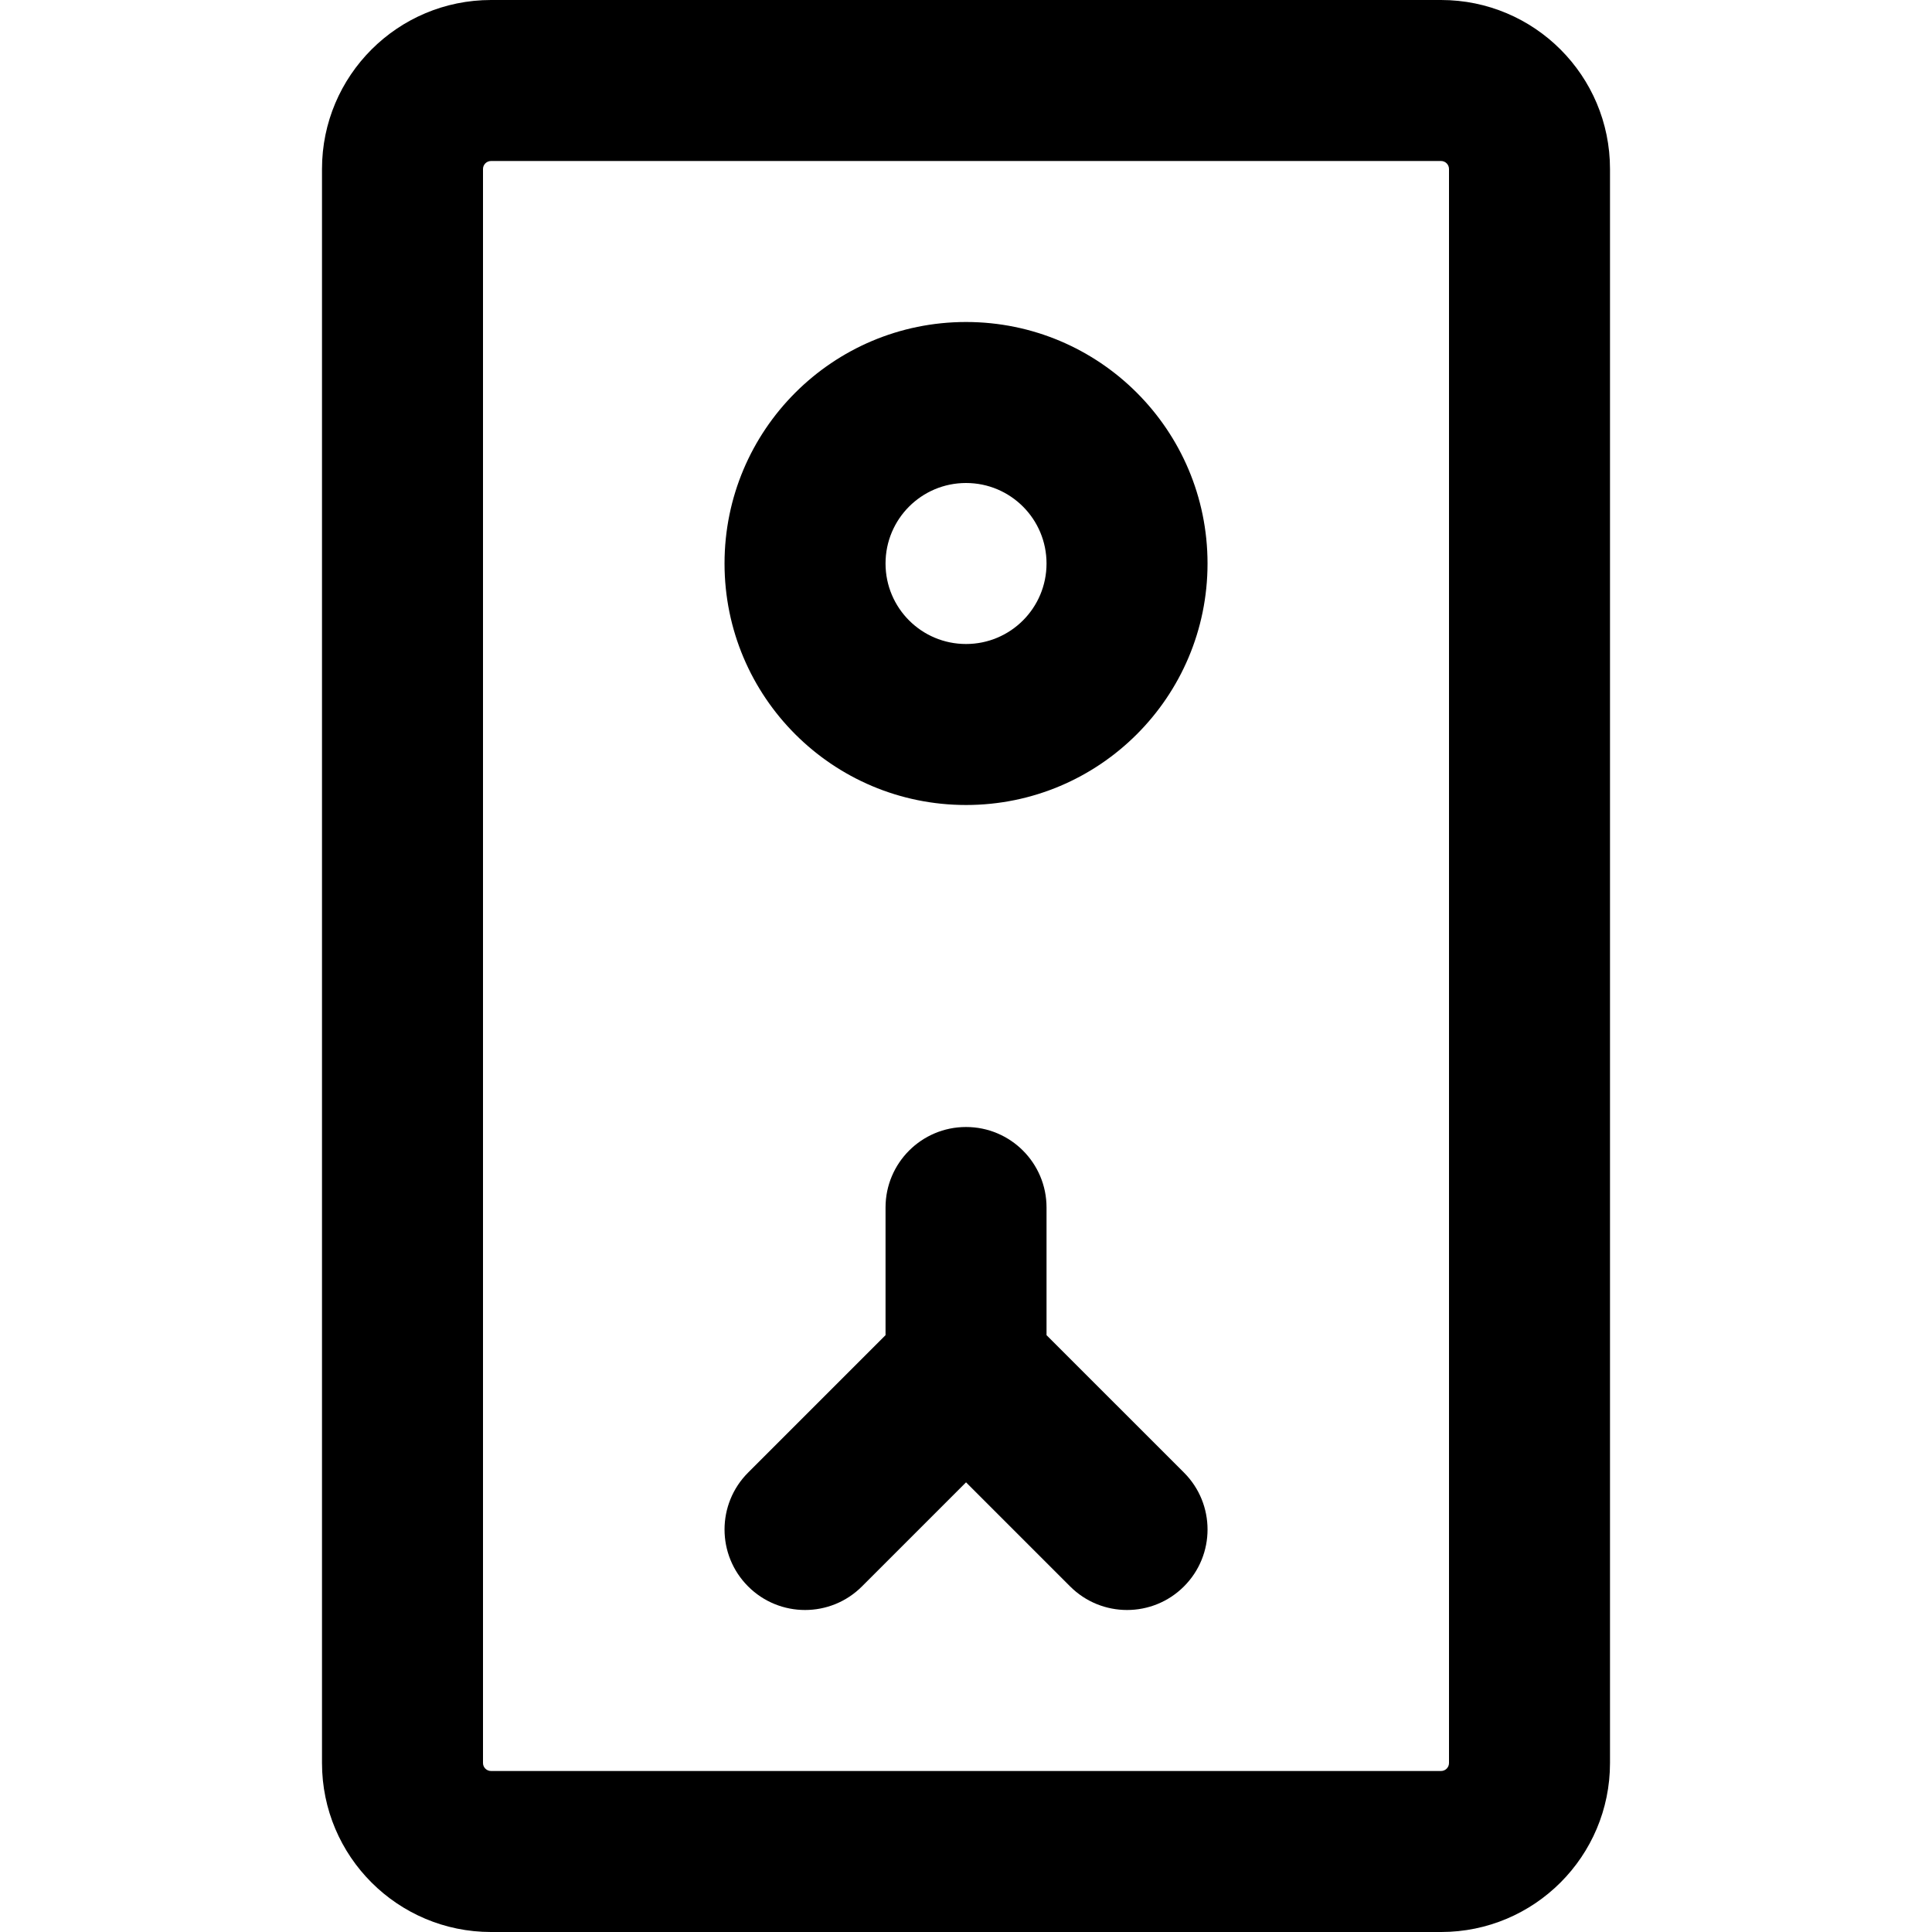
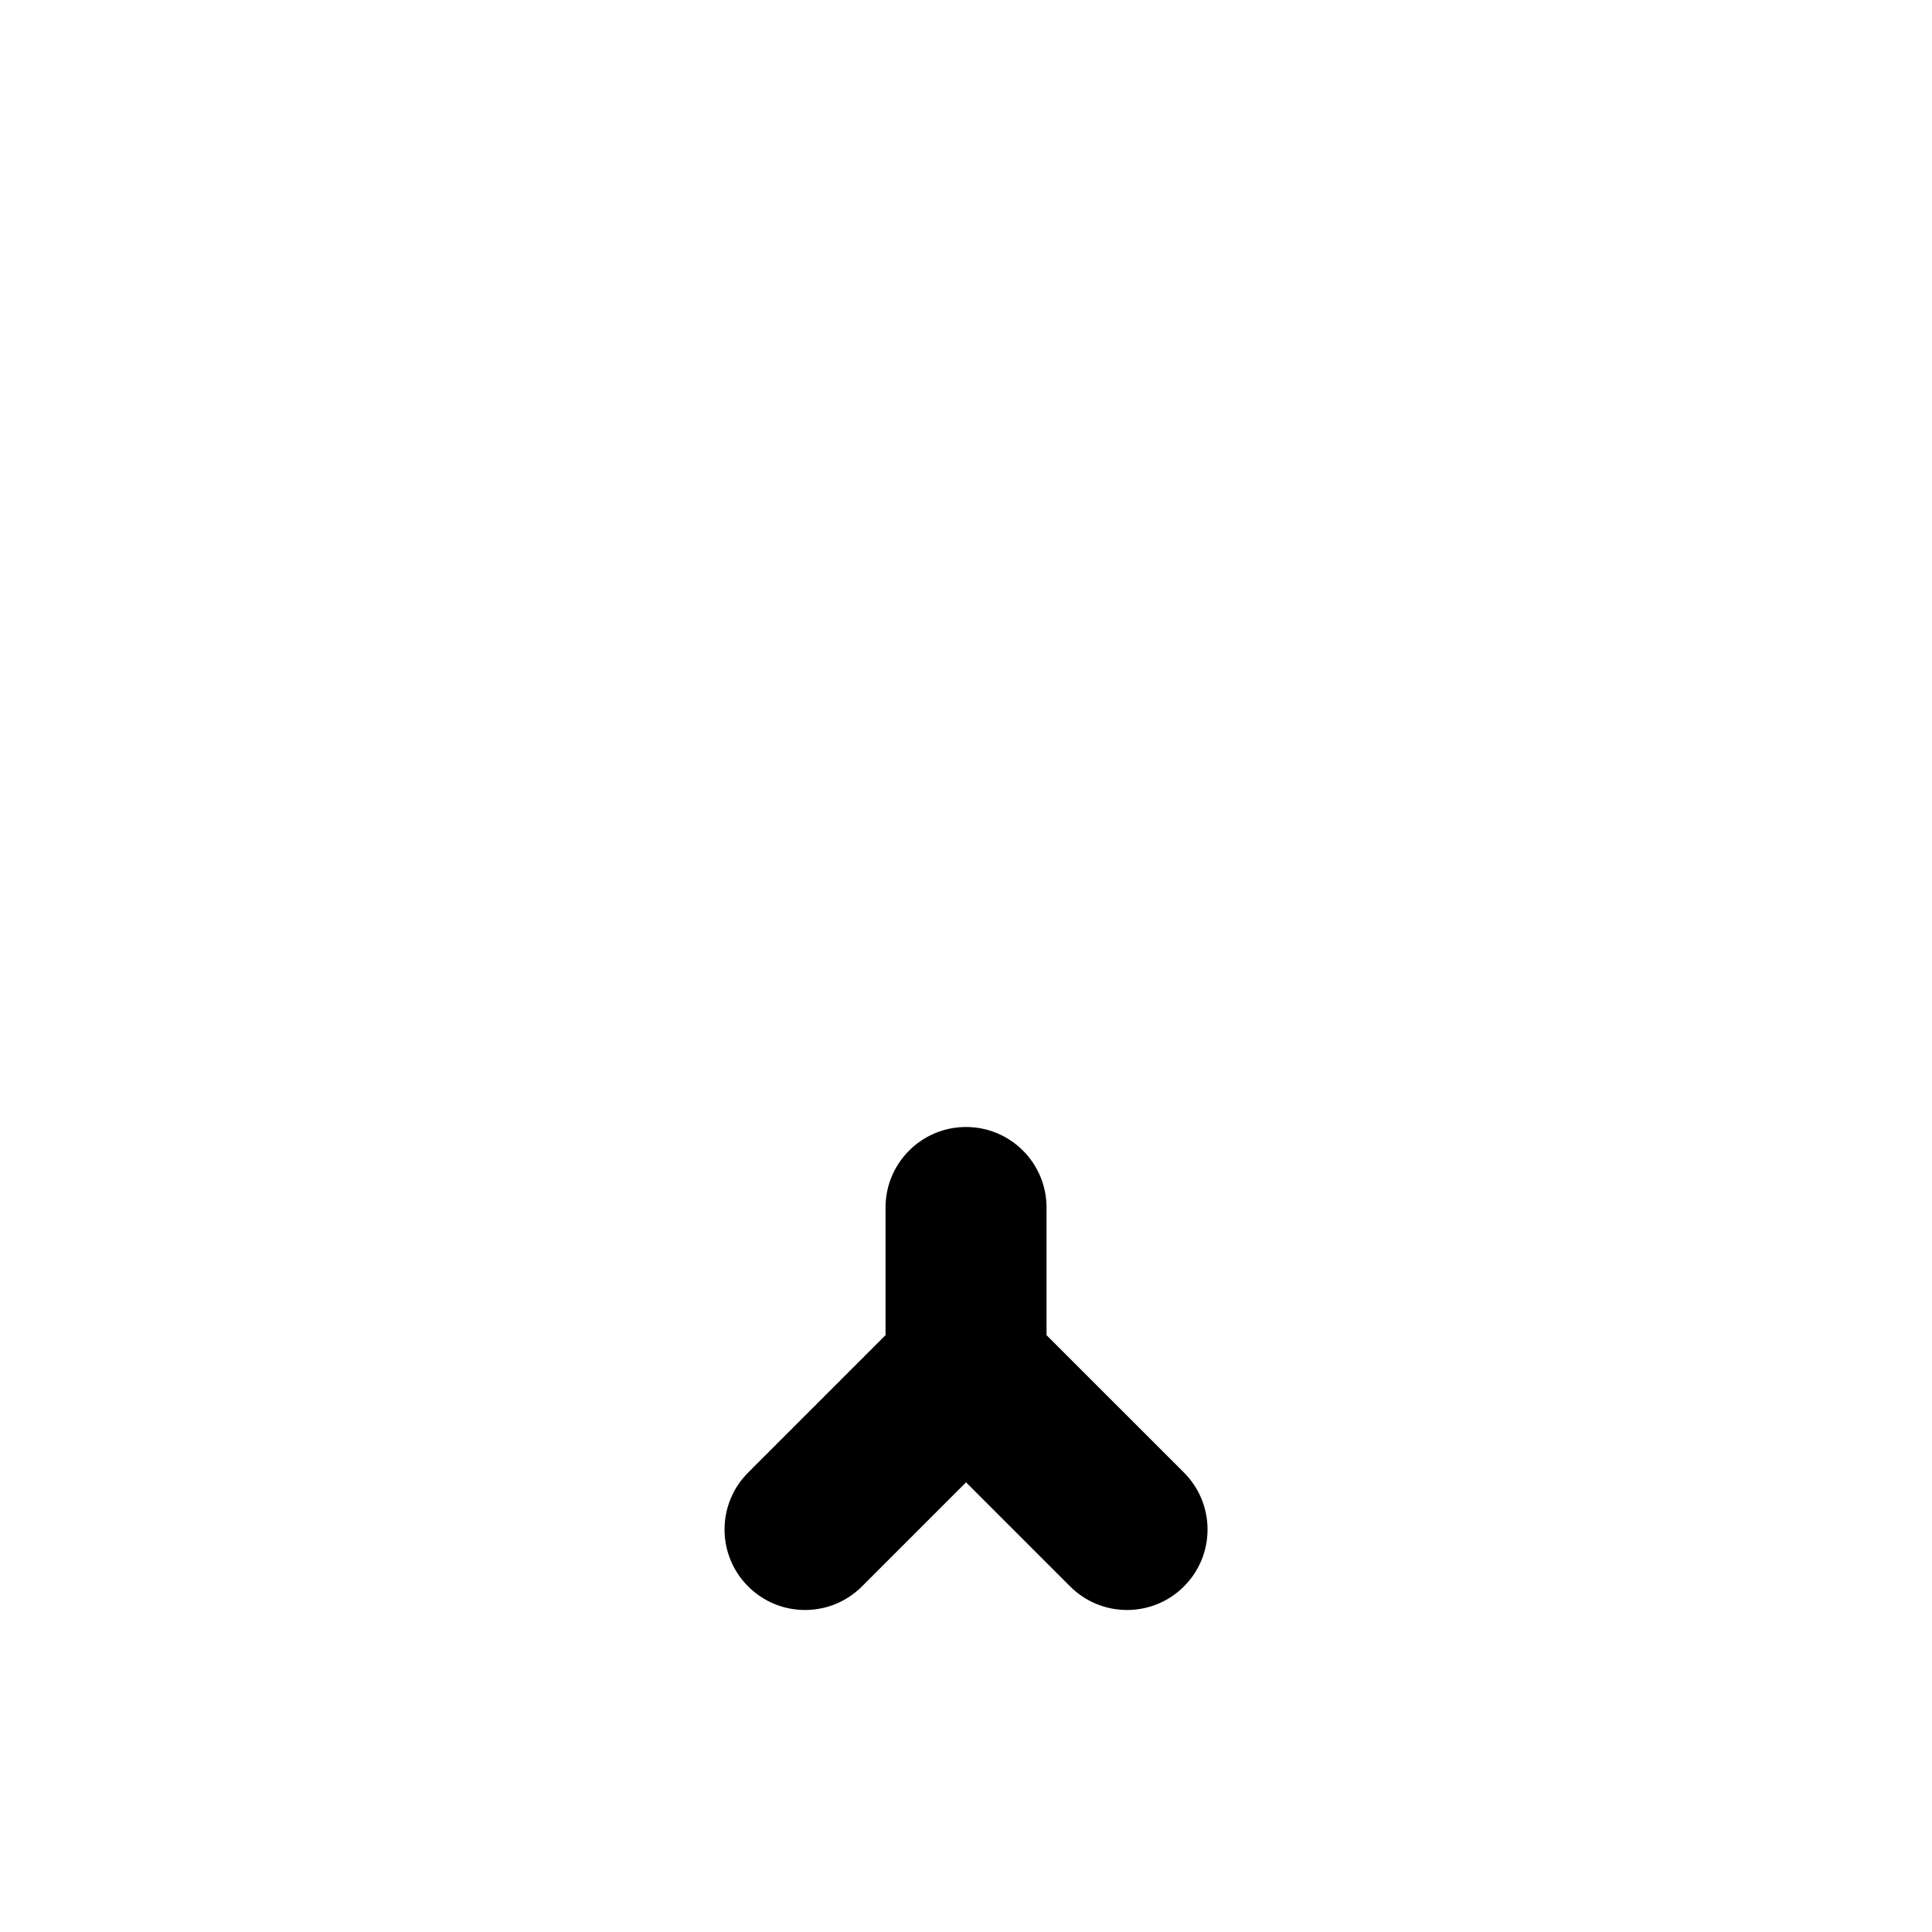
<svg xmlns="http://www.w3.org/2000/svg" fill="#000000" height="800px" width="800px" version="1.1" id="Layer_1" viewBox="0 0 512 512" xml:space="preserve">
  <g>
    <g>
      <g>
-         <path d="M381.888,0H130.133c-24.729,0-44.8,20.045-44.8,44.779v422.443c0,24.733,20.071,44.779,44.8,44.779h251.755     c24.731,0,44.779-20.047,44.779-44.779V44.779C426.667,20.047,406.619,0,381.888,0z M384,467.221     c0,1.167-0.945,2.112-2.112,2.112H130.133c-1.177,0-2.133-0.955-2.133-2.112V44.779c0-1.157,0.956-2.112,2.133-2.112h251.755     c1.167,0,2.112,0.945,2.112,2.112V467.221z" />
-         <path d="M256.009,85.333c-35.355,0-64,28.645-64,64s28.645,64,64,64s64-28.645,64-64S291.364,85.333,256.009,85.333z      M256.009,170.667c-11.791,0-21.333-9.542-21.333-21.333S244.217,128,256.009,128c11.791,0,21.333,9.542,21.333,21.333     S267.8,170.667,256.009,170.667z" />
        <path d="M277.342,353.83V320c0-11.782-9.551-21.333-21.333-21.333c-11.782,0-21.333,9.551-21.333,21.333v33.83l-36.418,36.418     c-8.331,8.331-8.331,21.839,0,30.17c8.331,8.331,21.839,8.331,30.17,0l27.582-27.582l27.582,27.582     c8.331,8.331,21.839,8.331,30.17,0c8.331-8.331,8.331-21.839,0-30.17L277.342,353.83z" />
      </g>
    </g>
  </g>
</svg>